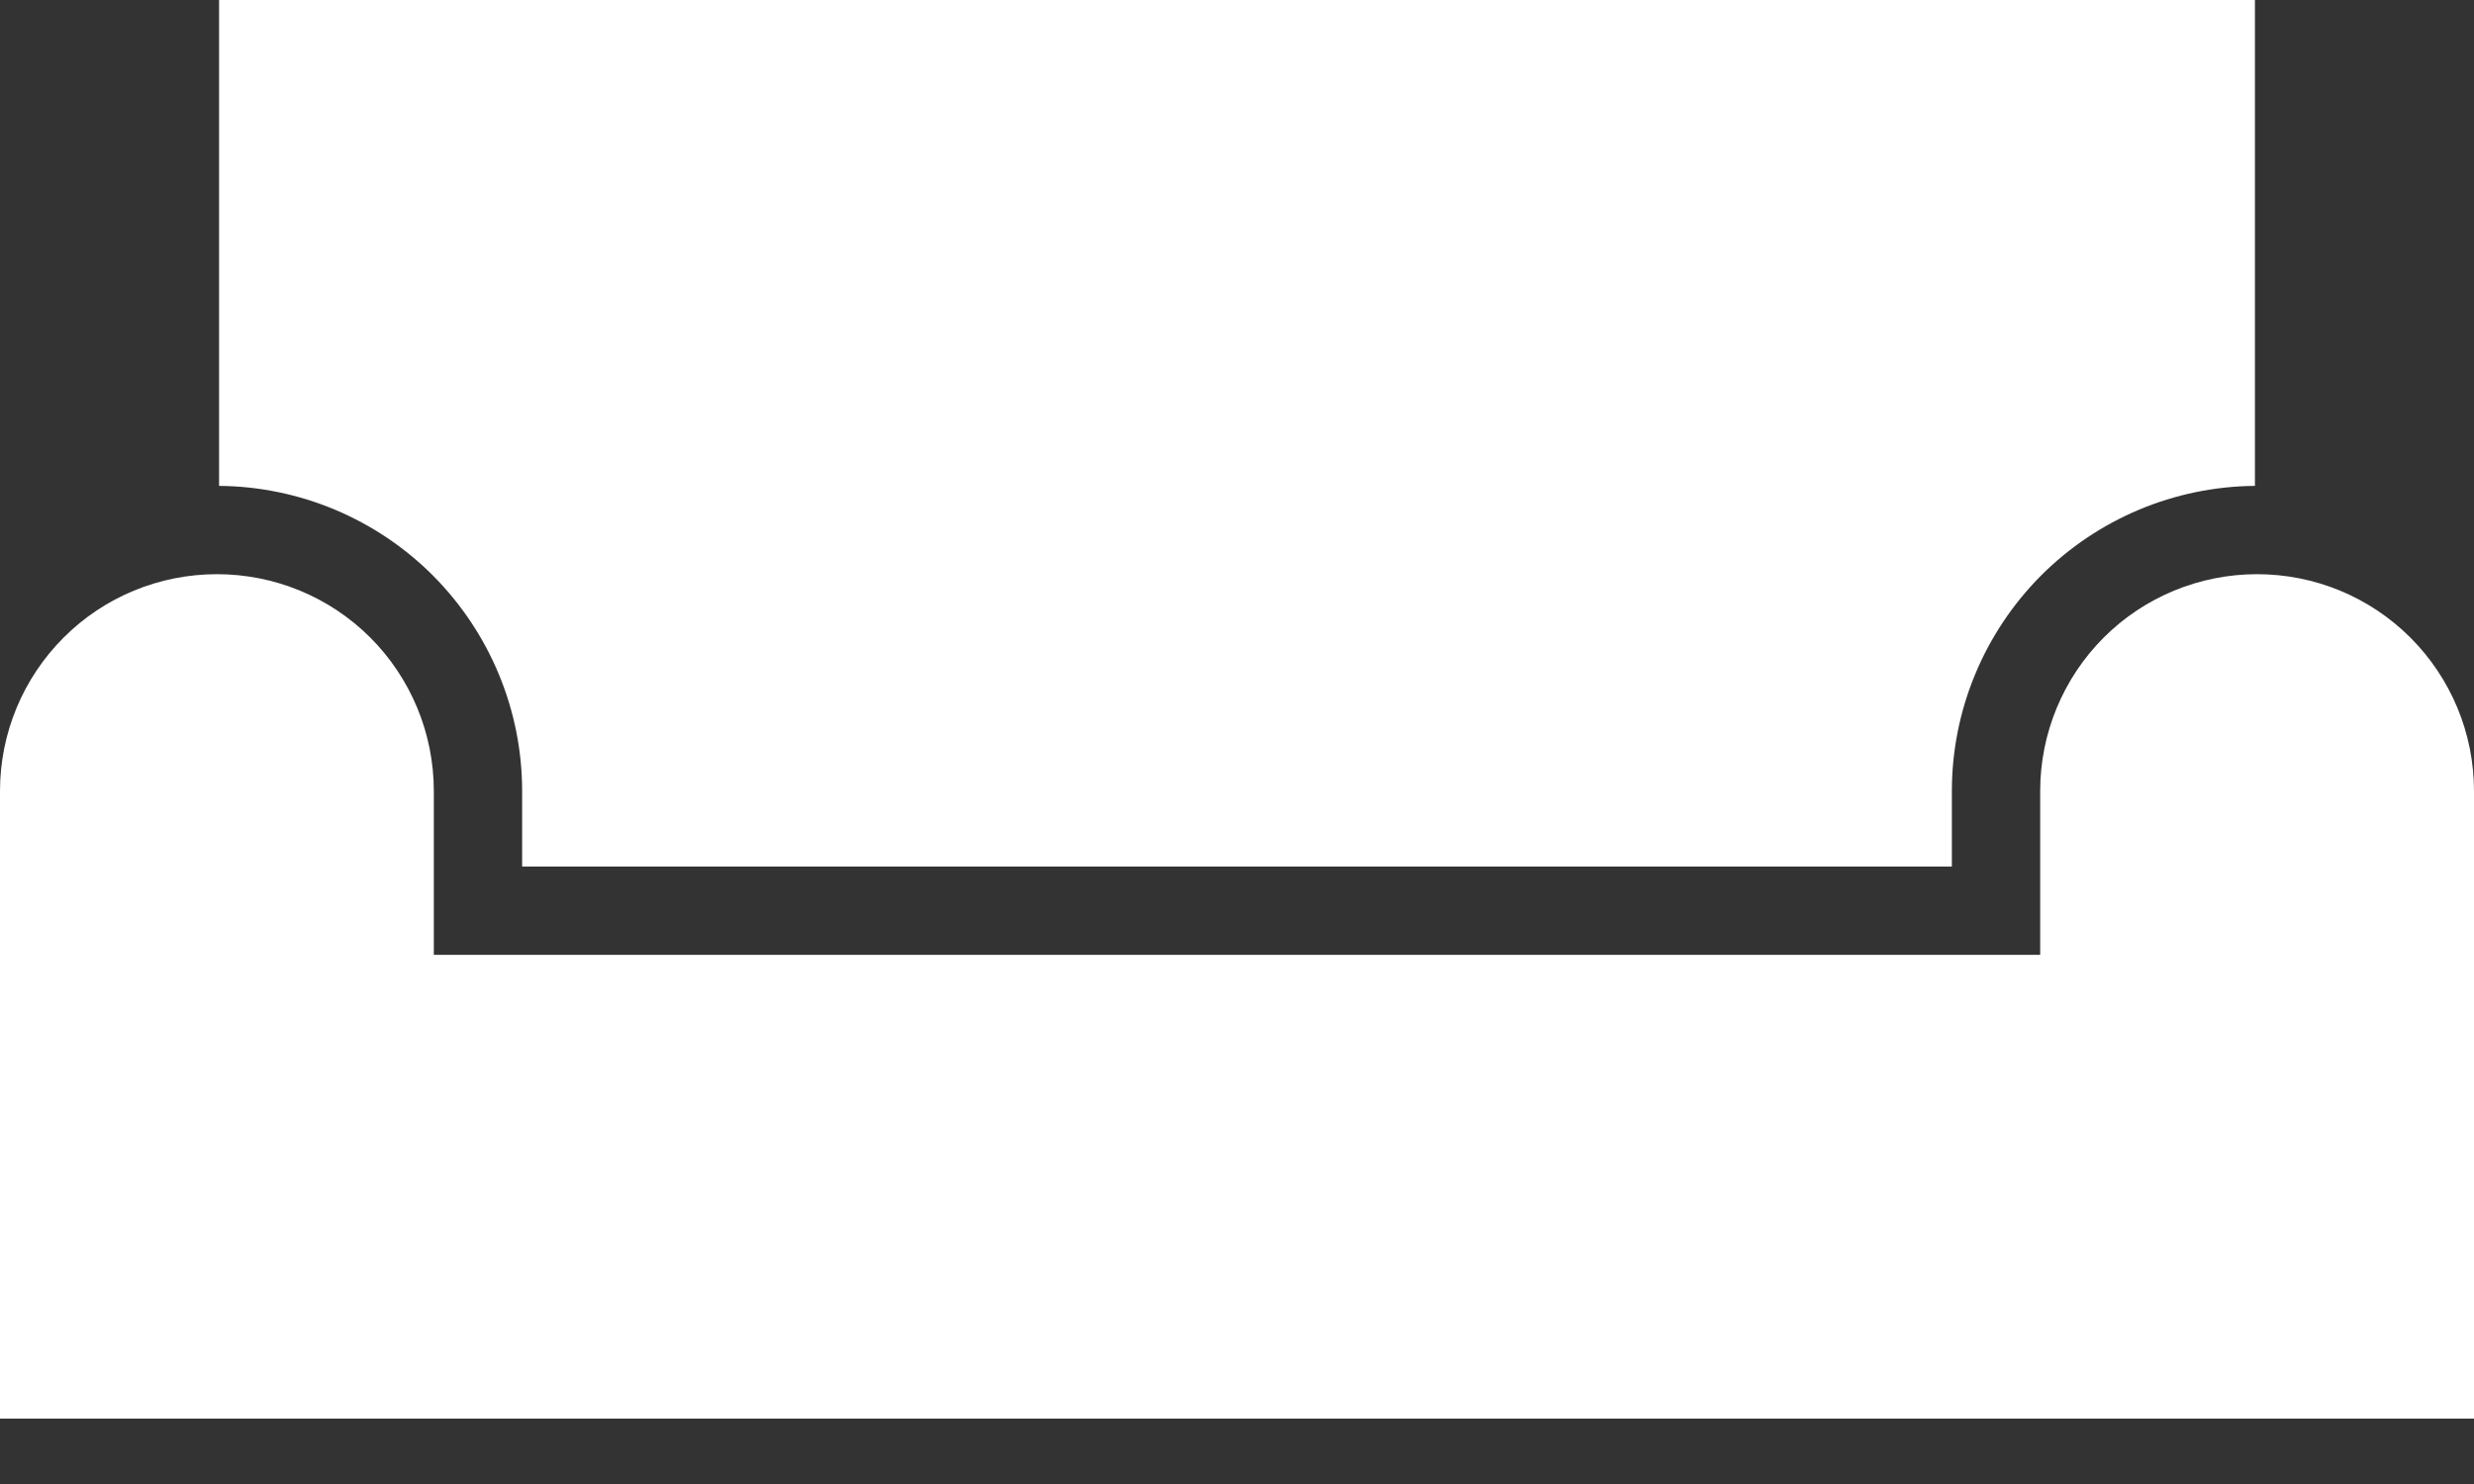
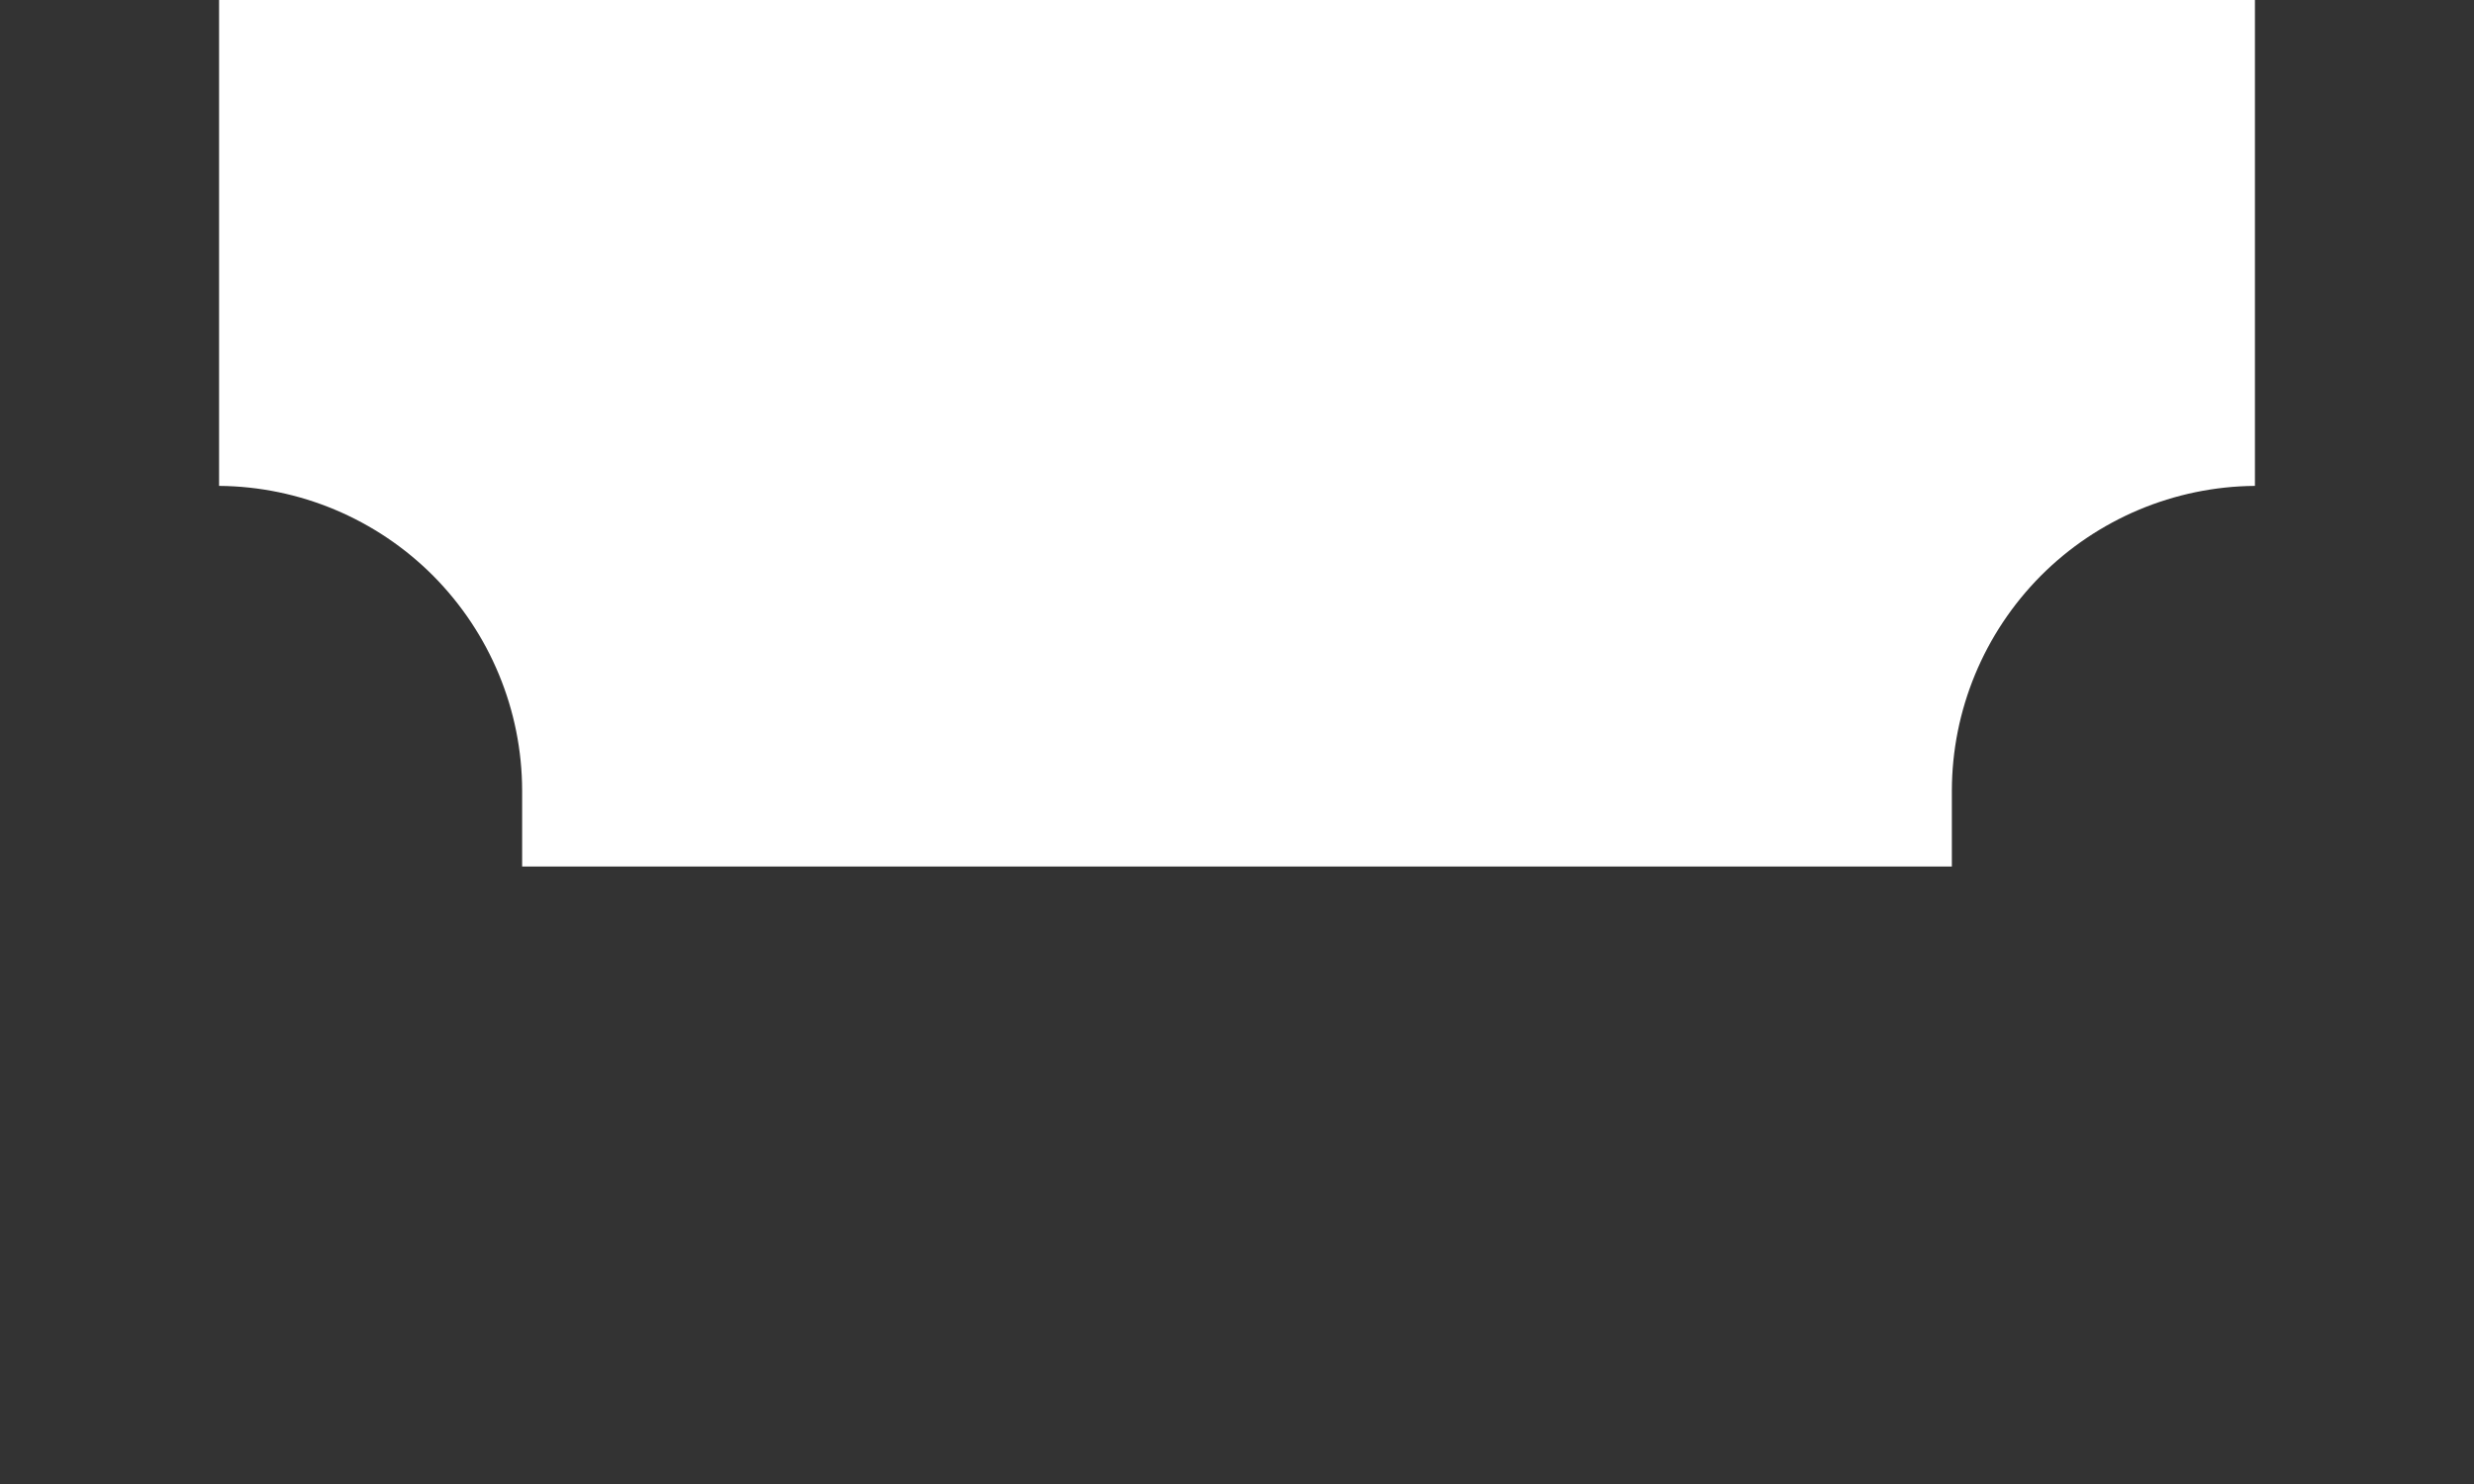
<svg xmlns="http://www.w3.org/2000/svg" width="20" height="12" viewBox="0 0 20 12" fill="none">
  <rect x="0" y="0" width="20" height="12" fill="#333333" stroke="none" />
  <path d="M18.229 0V3.929C17.578 3.934 16.956 4.196 16.497 4.657C16.039 5.119 15.78 5.742 15.779 6.393V7.007H4.221V6.393C4.22 5.742 3.961 5.119 3.503 4.657C3.044 4.196 2.422 3.934 1.771 3.929V0H18.229Z" fill="white" />
-   <path d="M20 6.396V11.471H0V6.396C0 5.931 0.185 5.485 0.514 5.156C0.842 4.827 1.288 4.643 1.754 4.643C2.219 4.643 2.665 4.827 2.994 5.156C3.322 5.485 3.507 5.931 3.507 6.396V7.721H16.493V6.396C16.493 5.931 16.678 5.485 17.006 5.156C17.335 4.827 17.781 4.643 18.246 4.643C18.712 4.643 19.157 4.827 19.486 5.156C19.815 5.485 20 5.931 20 6.396Z" fill="white" />
</svg>